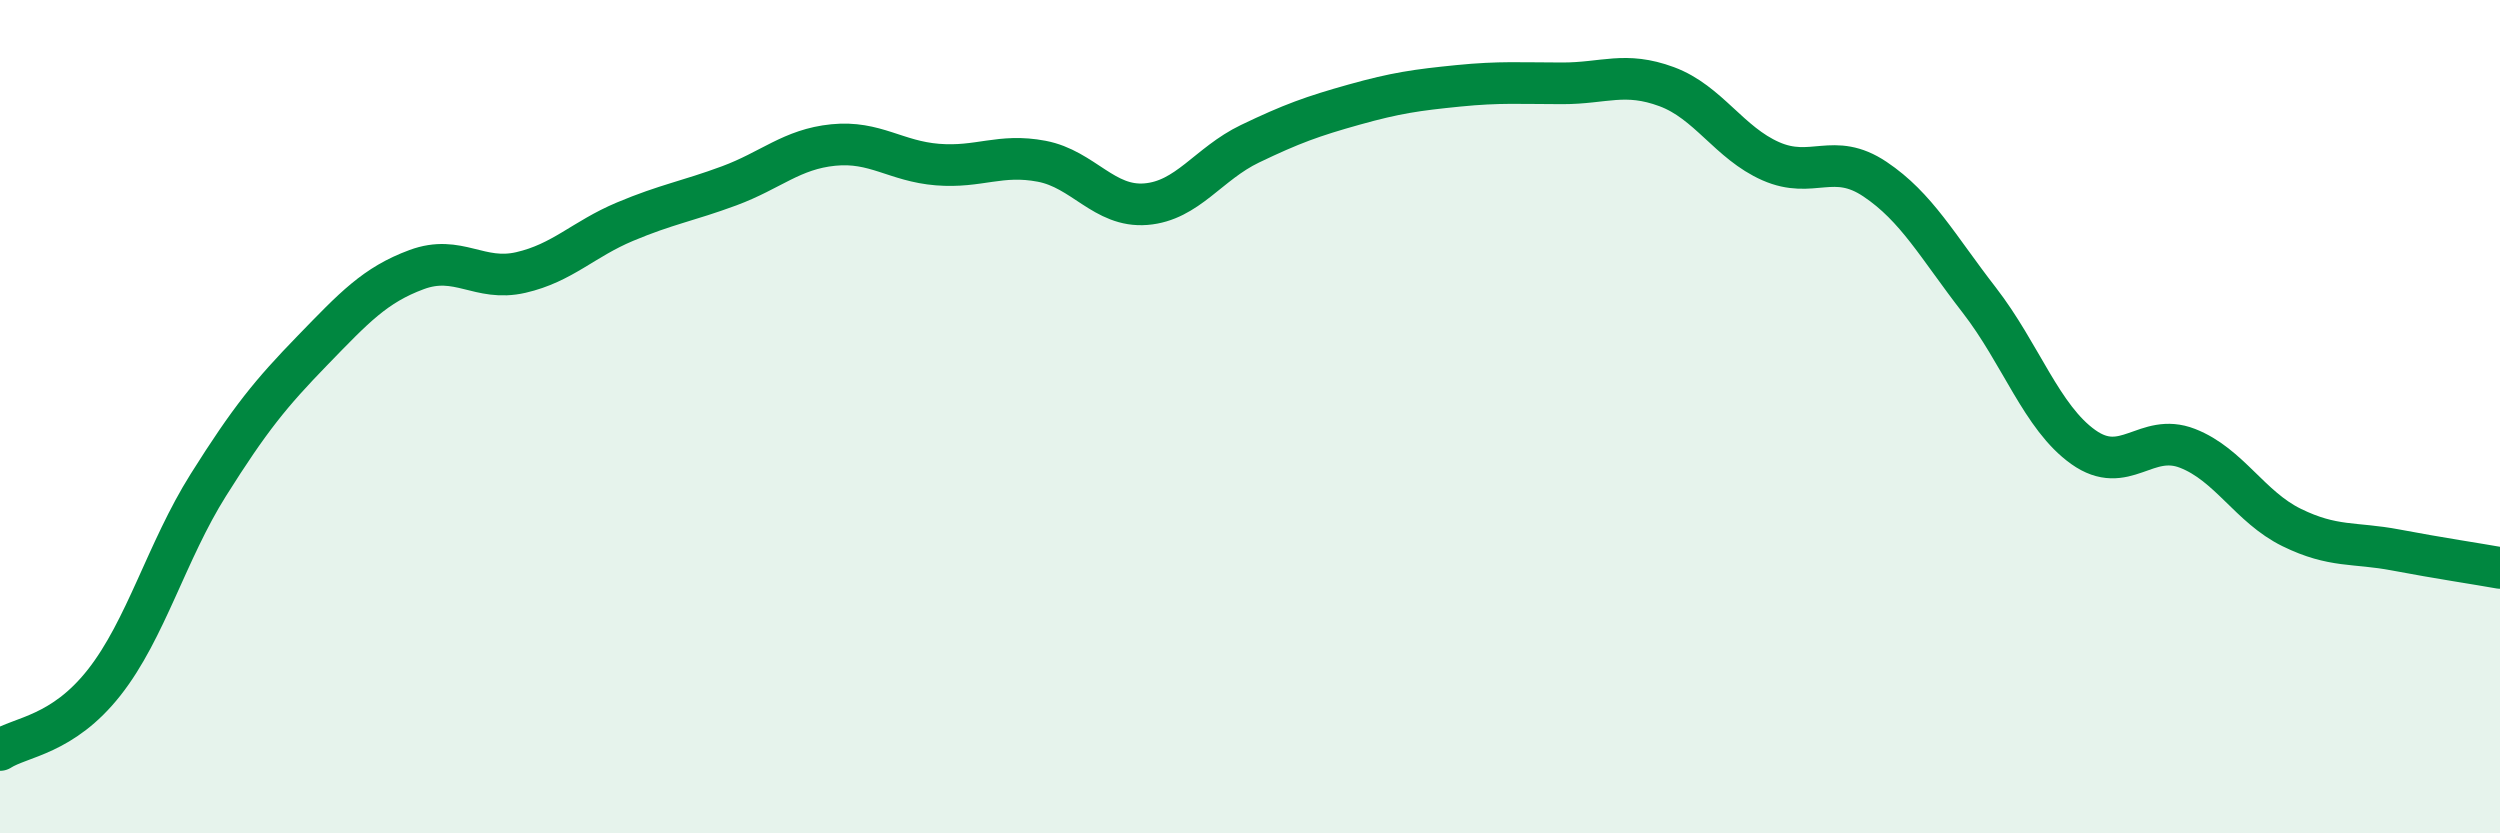
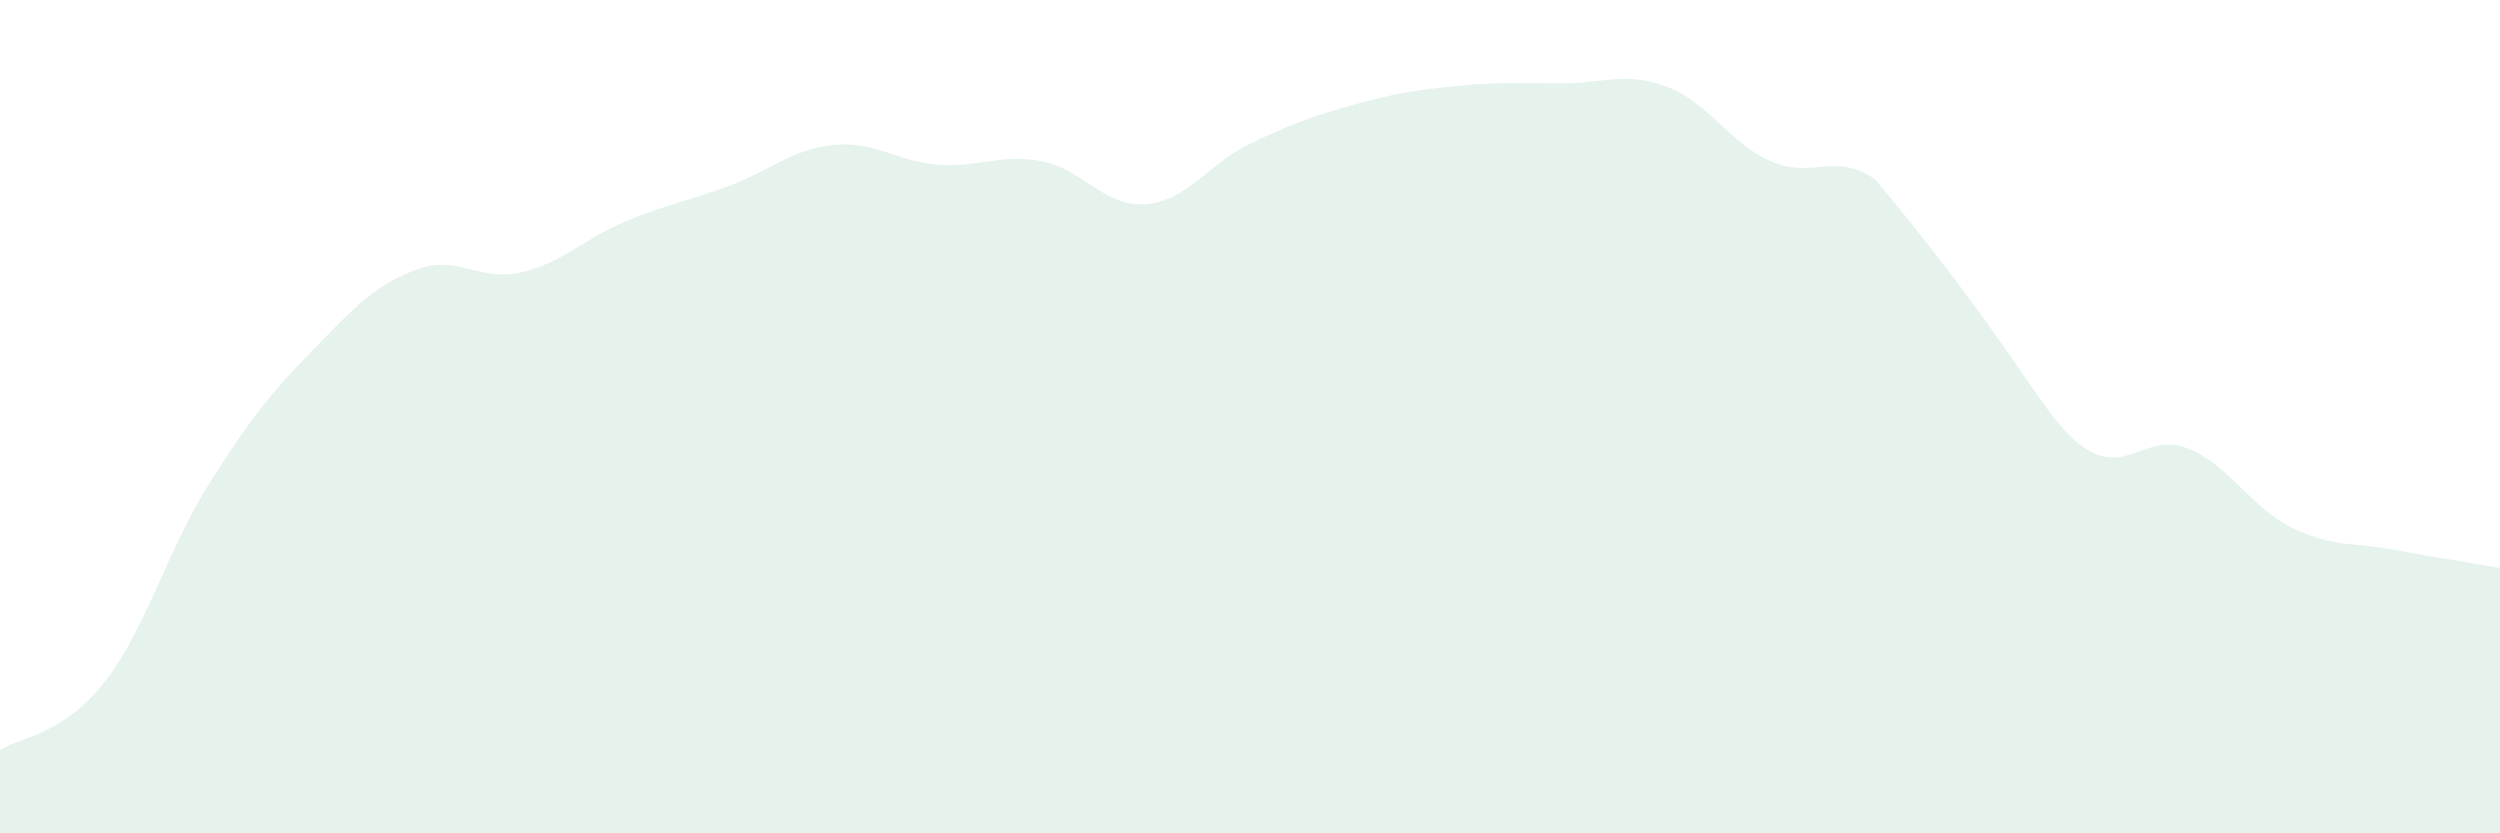
<svg xmlns="http://www.w3.org/2000/svg" width="60" height="20" viewBox="0 0 60 20">
-   <path d="M 0,18 C 0.5,17.68 1.5,17.65 2.5,16.38 C 3.5,15.11 4,13.23 5,11.64 C 6,10.05 6.5,9.44 7.5,8.41 C 8.5,7.38 9,6.84 10,6.47 C 11,6.1 11.5,6.77 12.5,6.54 C 13.5,6.31 14,5.74 15,5.32 C 16,4.9 16.5,4.83 17.5,4.46 C 18.5,4.09 19,3.58 20,3.48 C 21,3.38 21.5,3.87 22.5,3.95 C 23.5,4.03 24,3.68 25,3.87 C 26,4.06 26.5,4.98 27.5,4.9 C 28.5,4.82 29,3.93 30,3.45 C 31,2.97 31.5,2.79 32.5,2.51 C 33.5,2.23 34,2.16 35,2.06 C 36,1.96 36.5,2 37.5,2 C 38.5,2 39,1.71 40,2.08 C 41,2.45 41.5,3.43 42.5,3.87 C 43.5,4.31 44,3.63 45,4.3 C 46,4.97 46.5,5.91 47.5,7.2 C 48.5,8.49 49,10.02 50,10.73 C 51,11.44 51.5,10.37 52.5,10.76 C 53.5,11.15 54,12.17 55,12.66 C 56,13.15 56.5,13.01 57.5,13.2 C 58.5,13.39 59.5,13.54 60,13.63L60 20L0 20Z" fill="#008740" opacity="0.1" stroke-linecap="round" stroke-linejoin="round" />
-   <path d="M 0,18 C 0.5,17.68 1.5,17.65 2.5,16.38 C 3.5,15.11 4,13.23 5,11.64 C 6,10.05 6.5,9.44 7.5,8.41 C 8.5,7.38 9,6.84 10,6.47 C 11,6.1 11.5,6.77 12.5,6.54 C 13.5,6.31 14,5.74 15,5.32 C 16,4.9 16.5,4.83 17.5,4.46 C 18.5,4.09 19,3.58 20,3.48 C 21,3.38 21.5,3.87 22.5,3.95 C 23.5,4.03 24,3.68 25,3.87 C 26,4.06 26.5,4.98 27.5,4.9 C 28.5,4.82 29,3.93 30,3.45 C 31,2.97 31.5,2.79 32.5,2.51 C 33.5,2.23 34,2.16 35,2.06 C 36,1.96 36.5,2 37.5,2 C 38.5,2 39,1.71 40,2.08 C 41,2.45 41.5,3.43 42.5,3.87 C 43.5,4.31 44,3.63 45,4.3 C 46,4.97 46.5,5.91 47.5,7.2 C 48.5,8.49 49,10.02 50,10.73 C 51,11.44 51.5,10.37 52.5,10.76 C 53.5,11.15 54,12.17 55,12.66 C 56,13.15 56.5,13.01 57.5,13.2 C 58.5,13.39 59.5,13.54 60,13.63" stroke="#008740" stroke-width="1" fill="none" stroke-linecap="round" stroke-linejoin="round" />
+   <path d="M 0,18 C 0.5,17.68 1.5,17.65 2.5,16.38 C 3.5,15.11 4,13.23 5,11.64 C 6,10.05 6.5,9.44 7.5,8.41 C 8.5,7.38 9,6.84 10,6.47 C 11,6.1 11.5,6.77 12.5,6.54 C 13.5,6.31 14,5.74 15,5.32 C 16,4.9 16.5,4.83 17.5,4.46 C 18.5,4.09 19,3.58 20,3.48 C 21,3.38 21.5,3.87 22.5,3.95 C 23.5,4.03 24,3.68 25,3.87 C 26,4.06 26.5,4.98 27.5,4.9 C 28.5,4.82 29,3.93 30,3.45 C 31,2.97 31.5,2.79 32.5,2.51 C 33.5,2.23 34,2.16 35,2.06 C 36,1.96 36.5,2 37.5,2 C 38.5,2 39,1.71 40,2.08 C 41,2.45 41.5,3.43 42.5,3.87 C 43.5,4.31 44,3.63 45,4.3 C 48.5,8.49 49,10.02 50,10.73 C 51,11.44 51.5,10.37 52.5,10.76 C 53.5,11.15 54,12.17 55,12.66 C 56,13.15 56.5,13.01 57.5,13.2 C 58.5,13.39 59.5,13.54 60,13.63L60 20L0 20Z" fill="#008740" opacity="0.1" stroke-linecap="round" stroke-linejoin="round" />
</svg>